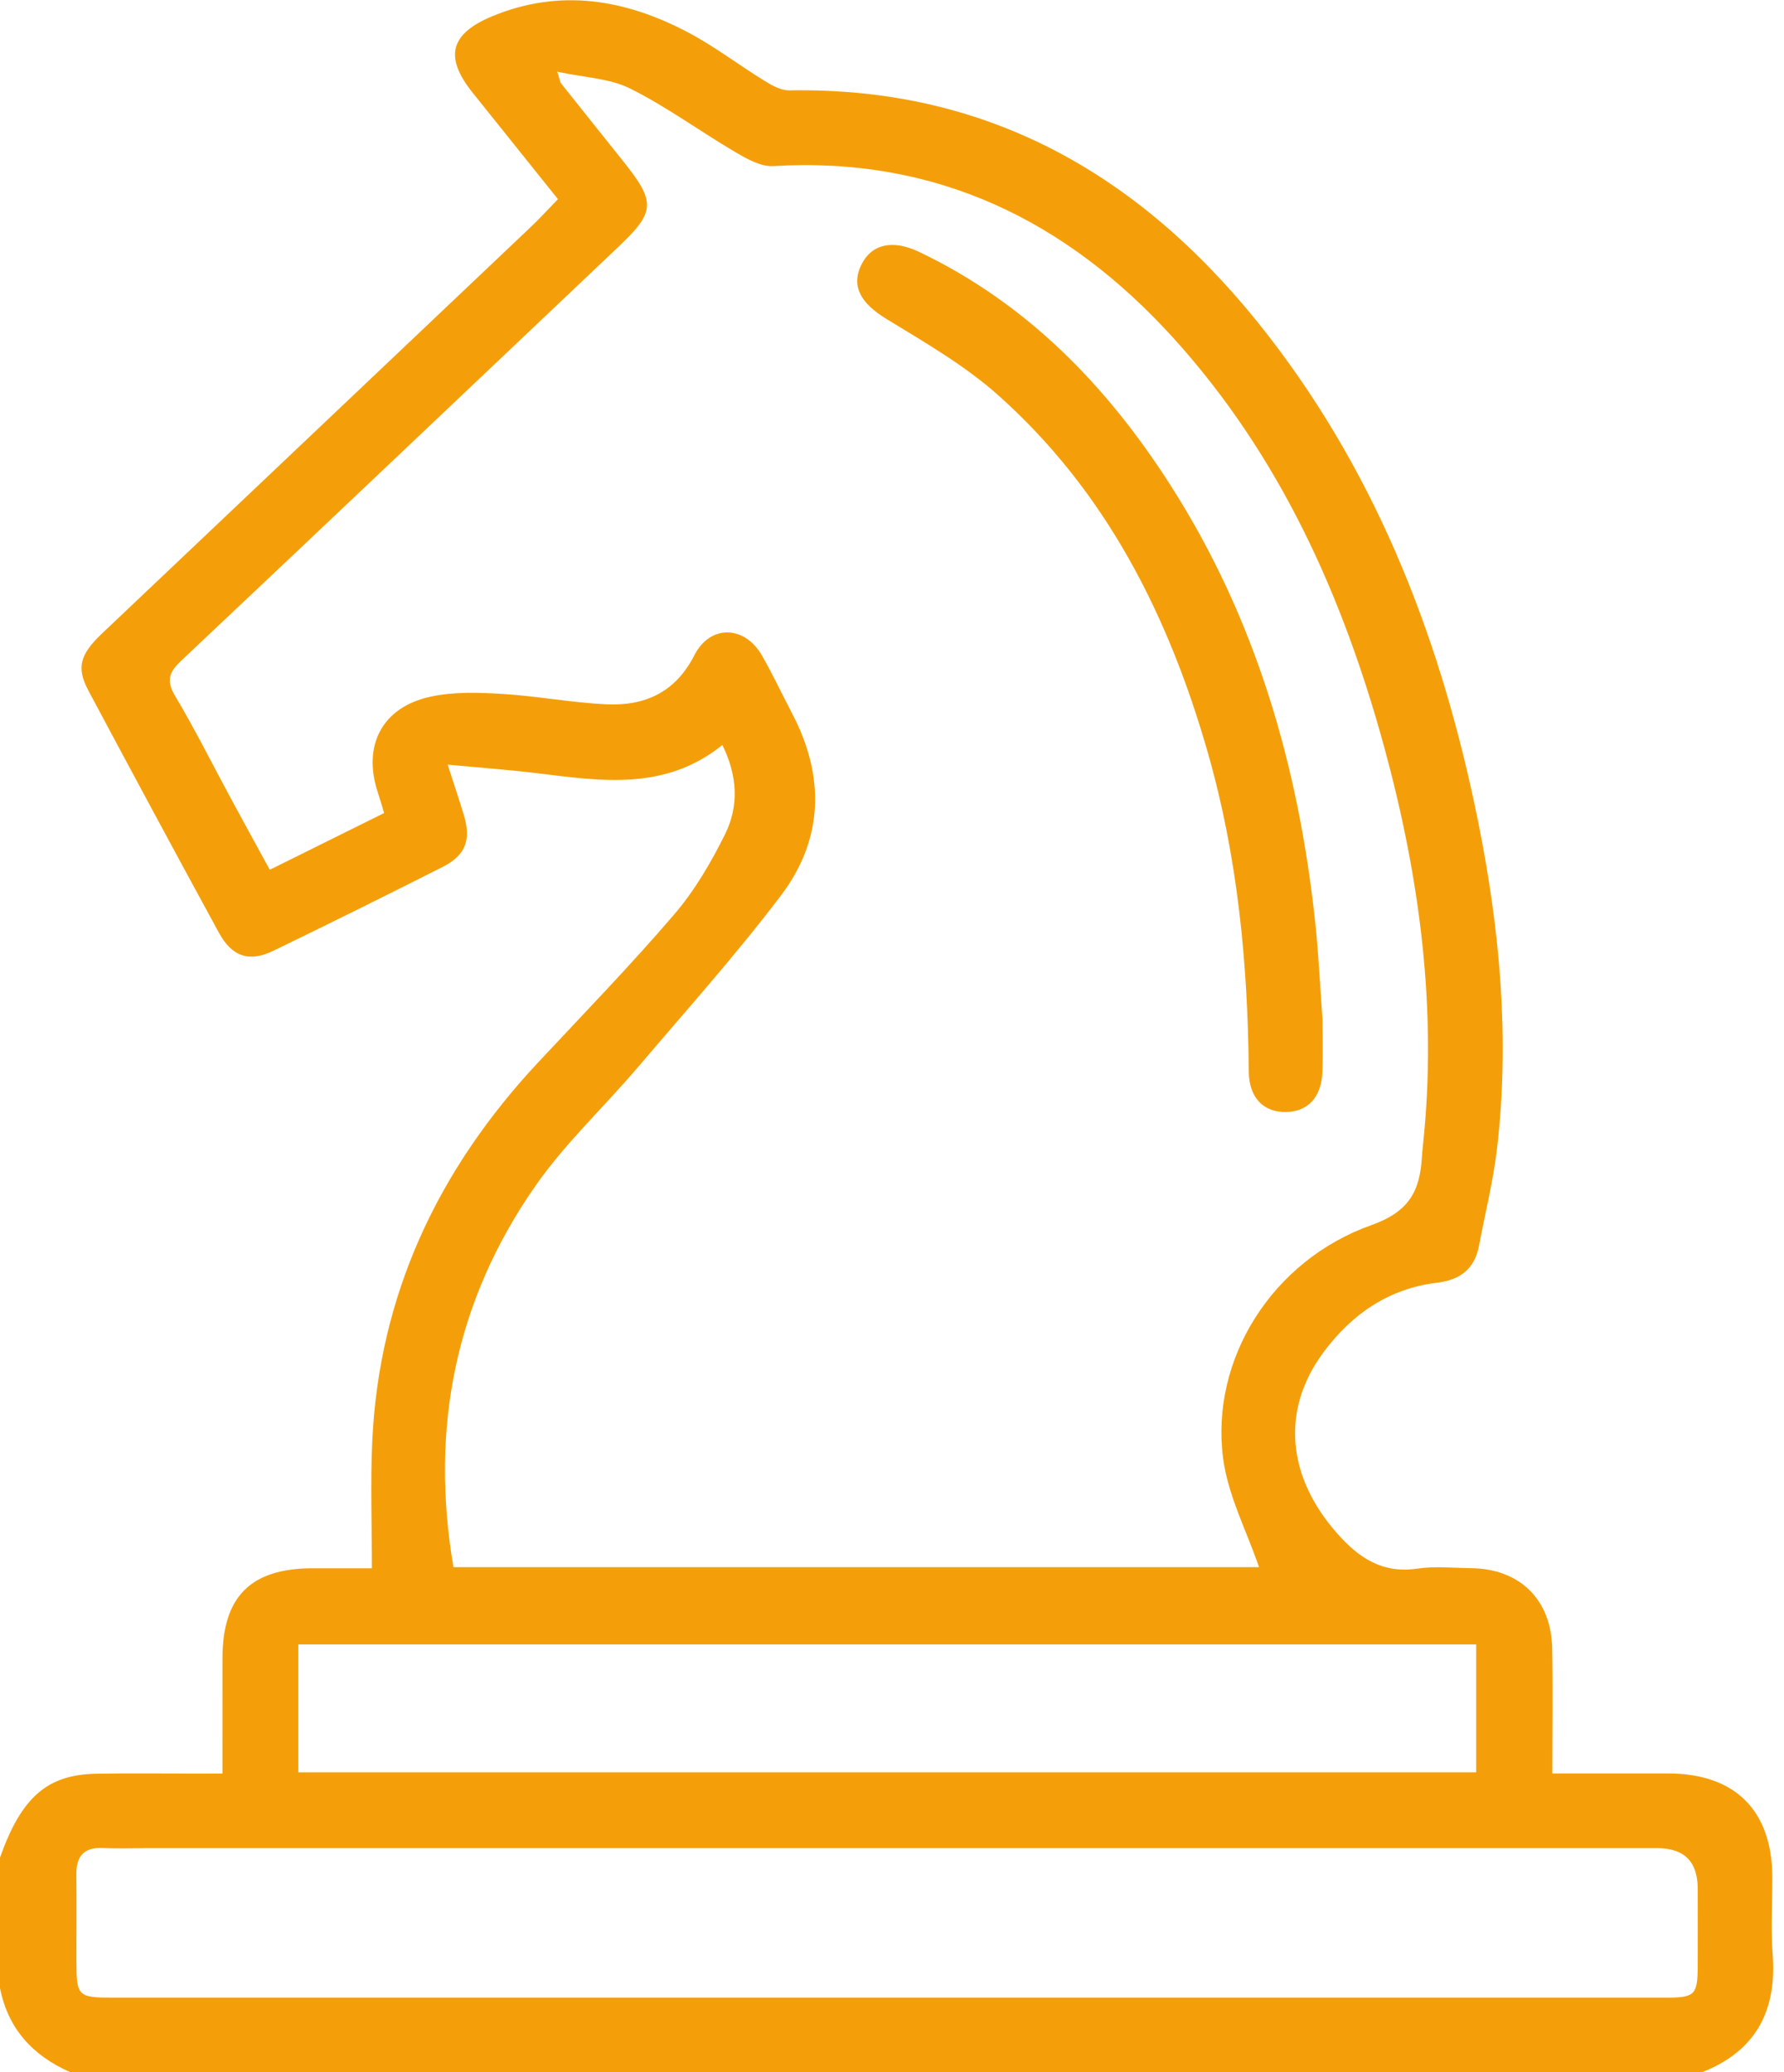
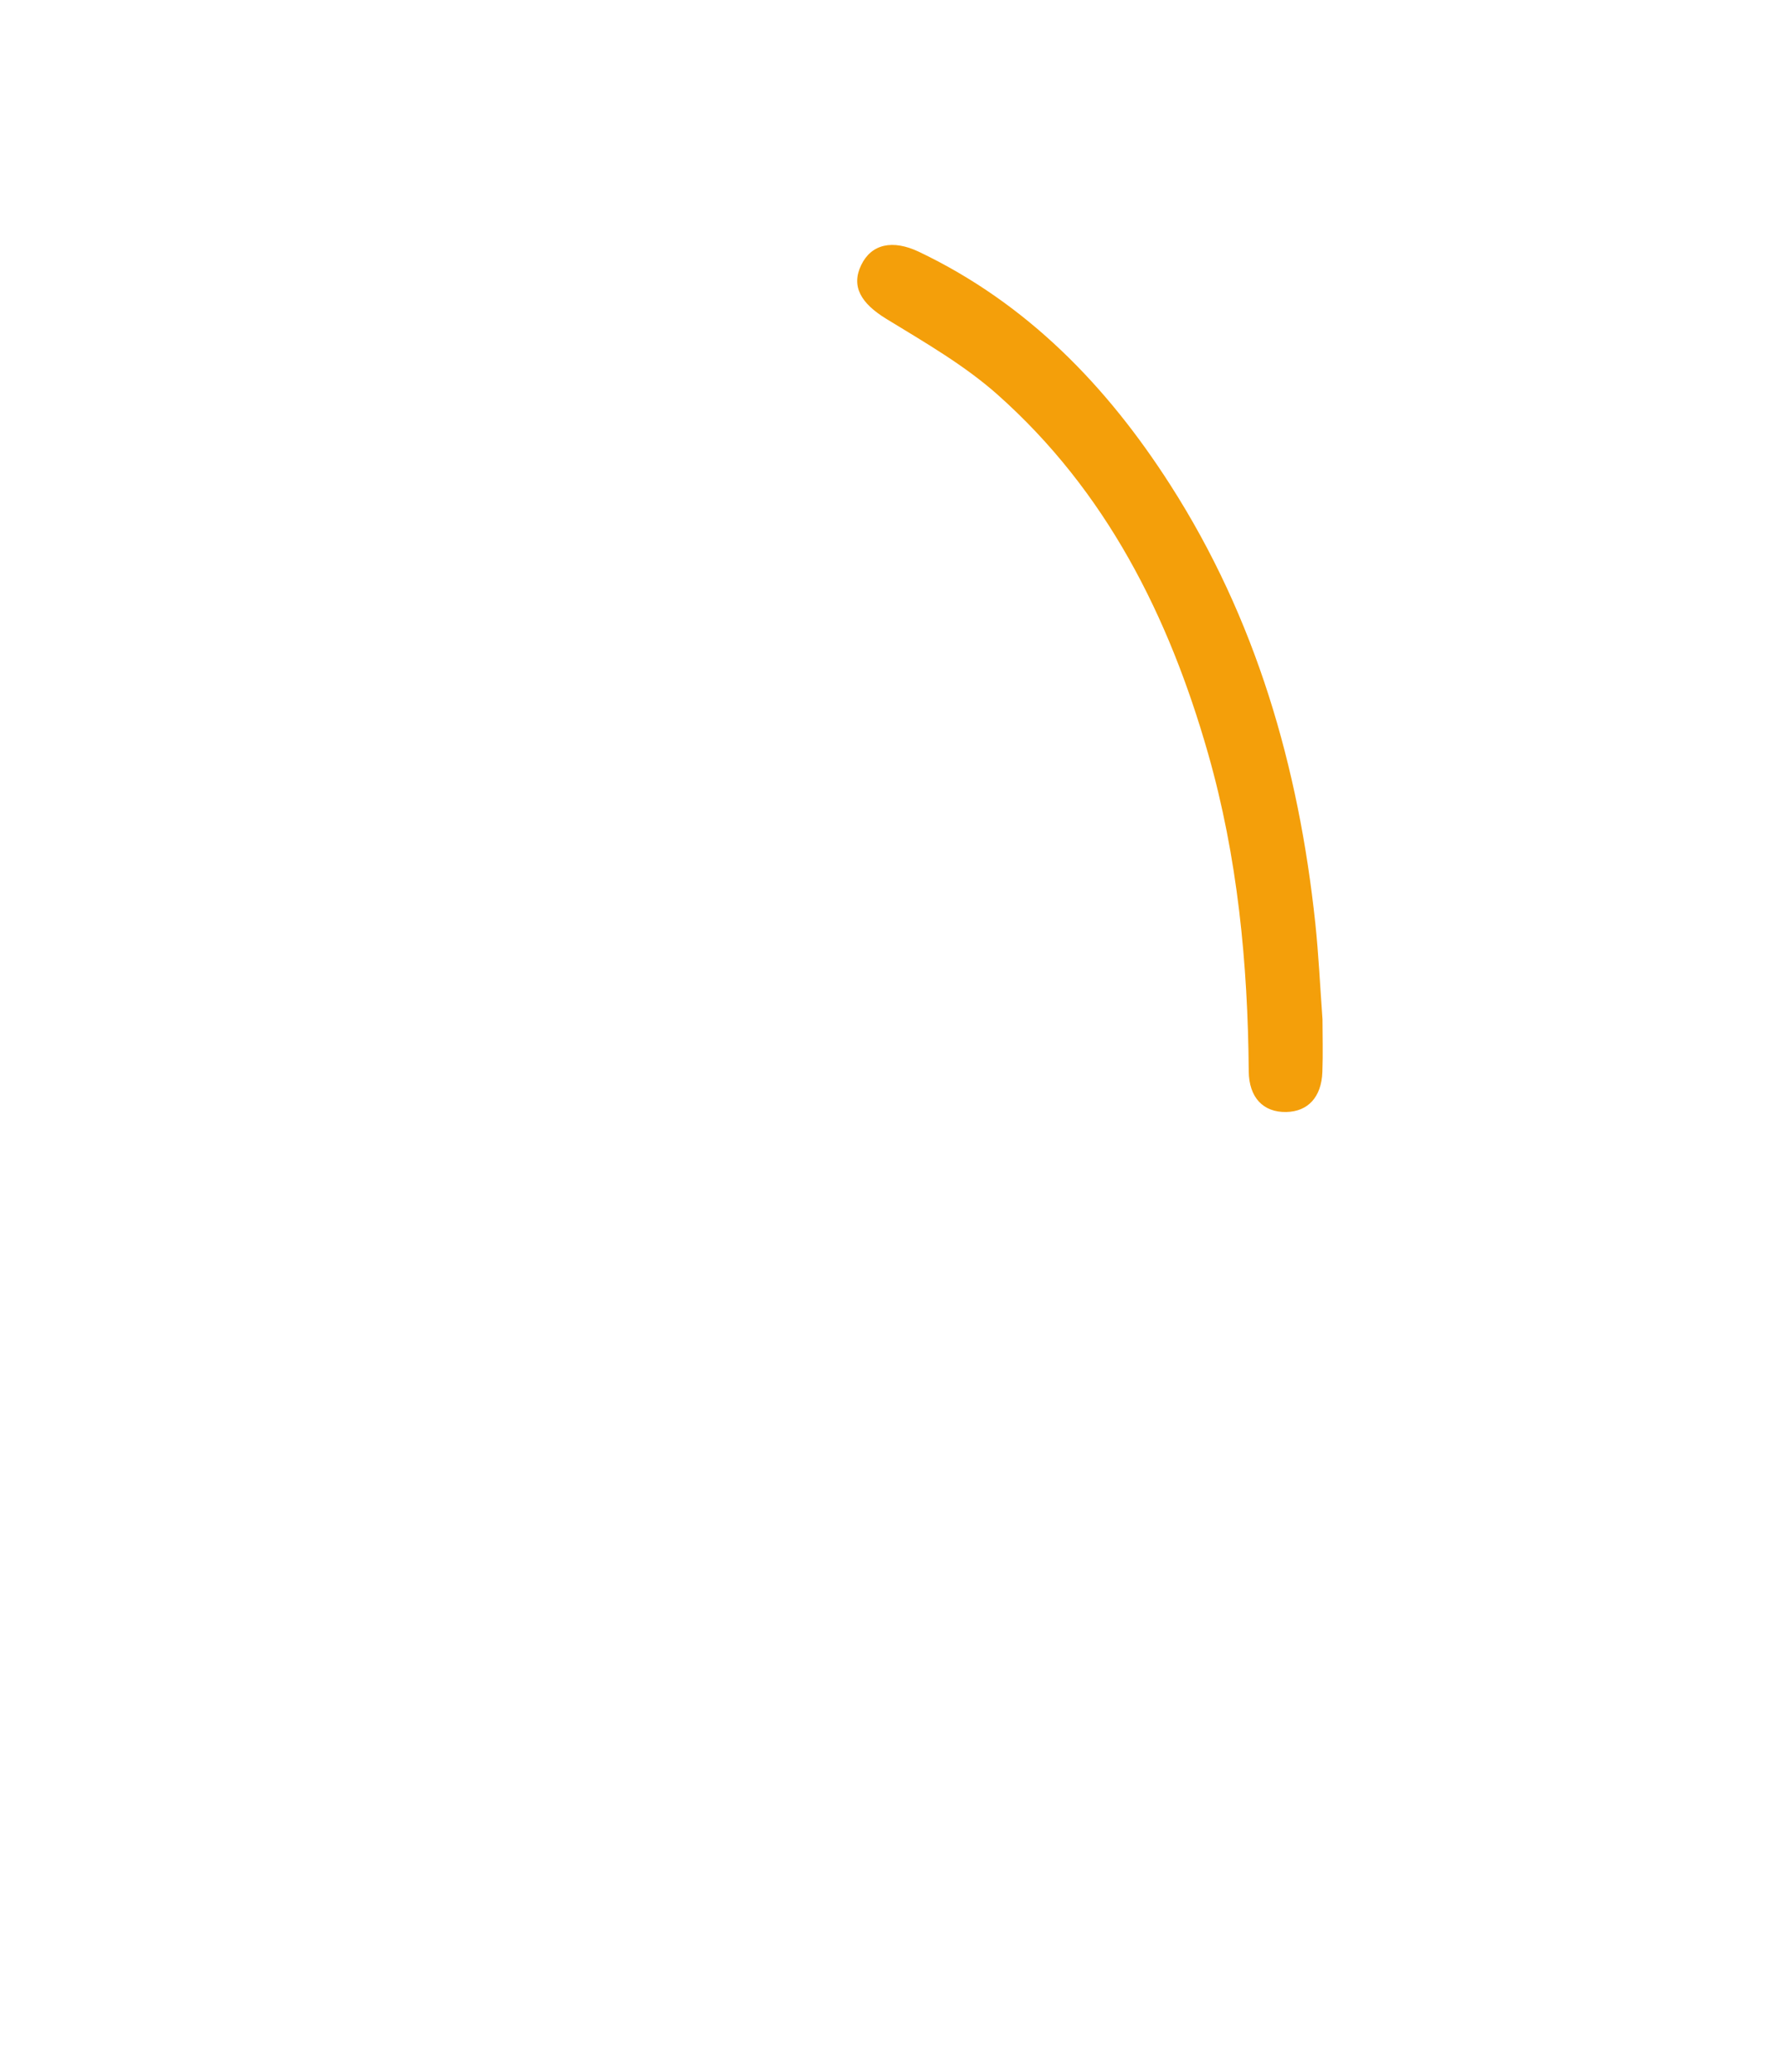
<svg xmlns="http://www.w3.org/2000/svg" width="62" height="72" viewBox="0 0 62 72" fill="none">
  <g id="Layer_1" clip-path="url(#clip0_1321_387)">
-     <path id="Vector" d="M0 64.543C0.744 62.444 1.643 61.656 3.361 61.63C4.468 61.612 5.577 61.625 6.683 61.625C7.001 61.625 7.319 61.625 7.732 61.625C7.732 60.235 7.729 58.919 7.732 57.603C7.738 55.469 8.721 54.495 10.861 54.492C11.588 54.492 12.314 54.492 12.925 54.492C12.925 52.992 12.871 51.546 12.936 50.107C13.168 44.971 15.232 40.624 18.714 36.902C20.3 35.206 21.917 33.537 23.428 31.776C24.139 30.948 24.71 29.971 25.198 28.987C25.682 28.012 25.635 26.962 25.105 25.886C23.106 27.498 20.867 27.133 18.634 26.863C17.663 26.746 16.689 26.674 15.558 26.569C15.796 27.308 15.967 27.811 16.12 28.319C16.384 29.186 16.181 29.722 15.374 30.128C13.423 31.112 11.466 32.085 9.5 33.036C8.657 33.444 8.062 33.243 7.604 32.402C6.08 29.608 4.571 26.804 3.071 23.994C2.648 23.199 2.777 22.741 3.549 22.008C8.529 17.287 13.511 12.569 18.489 7.846C18.781 7.569 19.051 7.269 19.39 6.919C18.405 5.689 17.413 4.455 16.425 3.22C15.431 1.98 15.638 1.169 17.123 0.558C19.477 -0.411 21.738 -0.02 23.906 1.122C24.833 1.61 25.674 2.259 26.569 2.808C26.83 2.97 27.148 3.147 27.438 3.14C34.503 3.015 39.87 6.236 44.072 11.655C47.956 16.663 50.142 22.436 51.38 28.596C52.128 32.32 52.469 36.081 52.031 39.872C51.899 41.02 51.614 42.151 51.4 43.287C51.248 44.092 50.74 44.474 49.949 44.569C48.263 44.77 46.977 45.663 45.992 46.992C44.513 48.989 44.727 51.304 46.465 53.273C47.226 54.136 48.043 54.683 49.26 54.503C49.867 54.412 50.5 54.482 51.121 54.488C52.809 54.505 53.911 55.573 53.944 57.27C53.972 58.692 53.95 60.117 53.95 61.621C55.353 61.621 56.669 61.619 57.985 61.621C60.307 61.627 61.589 62.913 61.595 65.233C61.597 66.123 61.539 67.02 61.606 67.906C61.755 69.86 61.029 71.257 59.17 71.996H2.432C1.139 71.425 0.279 70.494 0 69.078V64.539V64.543ZM43.754 54.449C43.324 53.191 42.676 51.964 42.507 50.671C42.058 47.232 44.211 43.789 47.667 42.566C48.97 42.103 49.344 41.383 49.415 40.218C49.424 40.084 49.435 39.948 49.45 39.814C49.958 35.1 49.344 30.485 48.103 25.948C46.67 20.711 44.481 15.833 40.791 11.758C37.073 7.656 32.526 5.432 26.871 5.771C26.441 5.797 25.957 5.52 25.555 5.285C24.327 4.563 23.169 3.709 21.9 3.076C21.184 2.719 20.3 2.693 19.367 2.492C19.466 2.799 19.468 2.859 19.498 2.896C20.22 3.806 20.949 4.712 21.673 5.62C22.797 7.031 22.773 7.364 21.481 8.587C16.421 13.382 11.367 18.18 6.294 22.961C5.873 23.359 5.769 23.648 6.087 24.182C6.776 25.341 7.379 26.549 8.021 27.738C8.464 28.557 8.914 29.376 9.376 30.221C10.755 29.536 12.048 28.896 13.349 28.25C13.256 27.943 13.198 27.738 13.131 27.537C12.591 25.907 13.278 24.569 14.966 24.206C15.766 24.033 16.628 24.061 17.454 24.111C18.664 24.184 19.866 24.416 21.076 24.472C22.408 24.535 23.473 24.059 24.128 22.773C24.677 21.692 25.877 21.72 26.484 22.782C26.858 23.437 27.18 24.122 27.53 24.792C28.678 26.983 28.624 29.16 27.135 31.123C25.572 33.183 23.843 35.115 22.166 37.086C20.994 38.461 19.654 39.712 18.623 41.184C15.831 45.17 14.934 49.616 15.759 54.453H43.761L43.754 54.449ZM30.831 69.411C31.209 69.411 31.588 69.411 31.966 69.411C40.607 69.411 49.249 69.411 57.888 69.411C58.908 69.411 58.997 69.32 59.001 68.3C59.004 67.409 59.001 66.517 59.001 65.626C59.001 64.689 58.537 64.22 57.607 64.217C40.11 64.217 22.611 64.217 5.114 64.217C4.602 64.217 4.087 64.236 3.575 64.213C2.909 64.18 2.646 64.502 2.654 65.138C2.665 66.136 2.654 67.135 2.656 68.135C2.656 69.365 2.706 69.411 3.936 69.411C12.902 69.411 21.865 69.411 30.831 69.411ZM10.371 61.584H51.302V57.138H10.368V61.584H10.371Z" fill="#F49F0A" />
    <path id="Vector_2" d="M45.961 35.413C45.961 35.953 45.981 36.602 45.957 37.248C45.925 38.123 45.453 38.625 44.699 38.638C43.908 38.653 43.406 38.143 43.398 37.22C43.367 33.478 43.013 29.782 41.982 26.173C40.616 21.391 38.437 17.06 34.668 13.712C33.511 12.685 32.134 11.894 30.805 11.081C29.923 10.541 29.569 9.953 29.932 9.205C30.282 8.485 31.013 8.308 31.944 8.753C35.694 10.543 38.468 13.407 40.674 16.852C43.646 21.491 45.133 26.637 45.711 32.075C45.825 33.148 45.875 34.228 45.961 35.415V35.413Z" fill="#F49F0A" />
  </g>
  <defs>
    <clipPath id="clip0_1321_387">
      <rect width="62" height="72" fill="white" />
    </clipPath>
  </defs>
</svg>